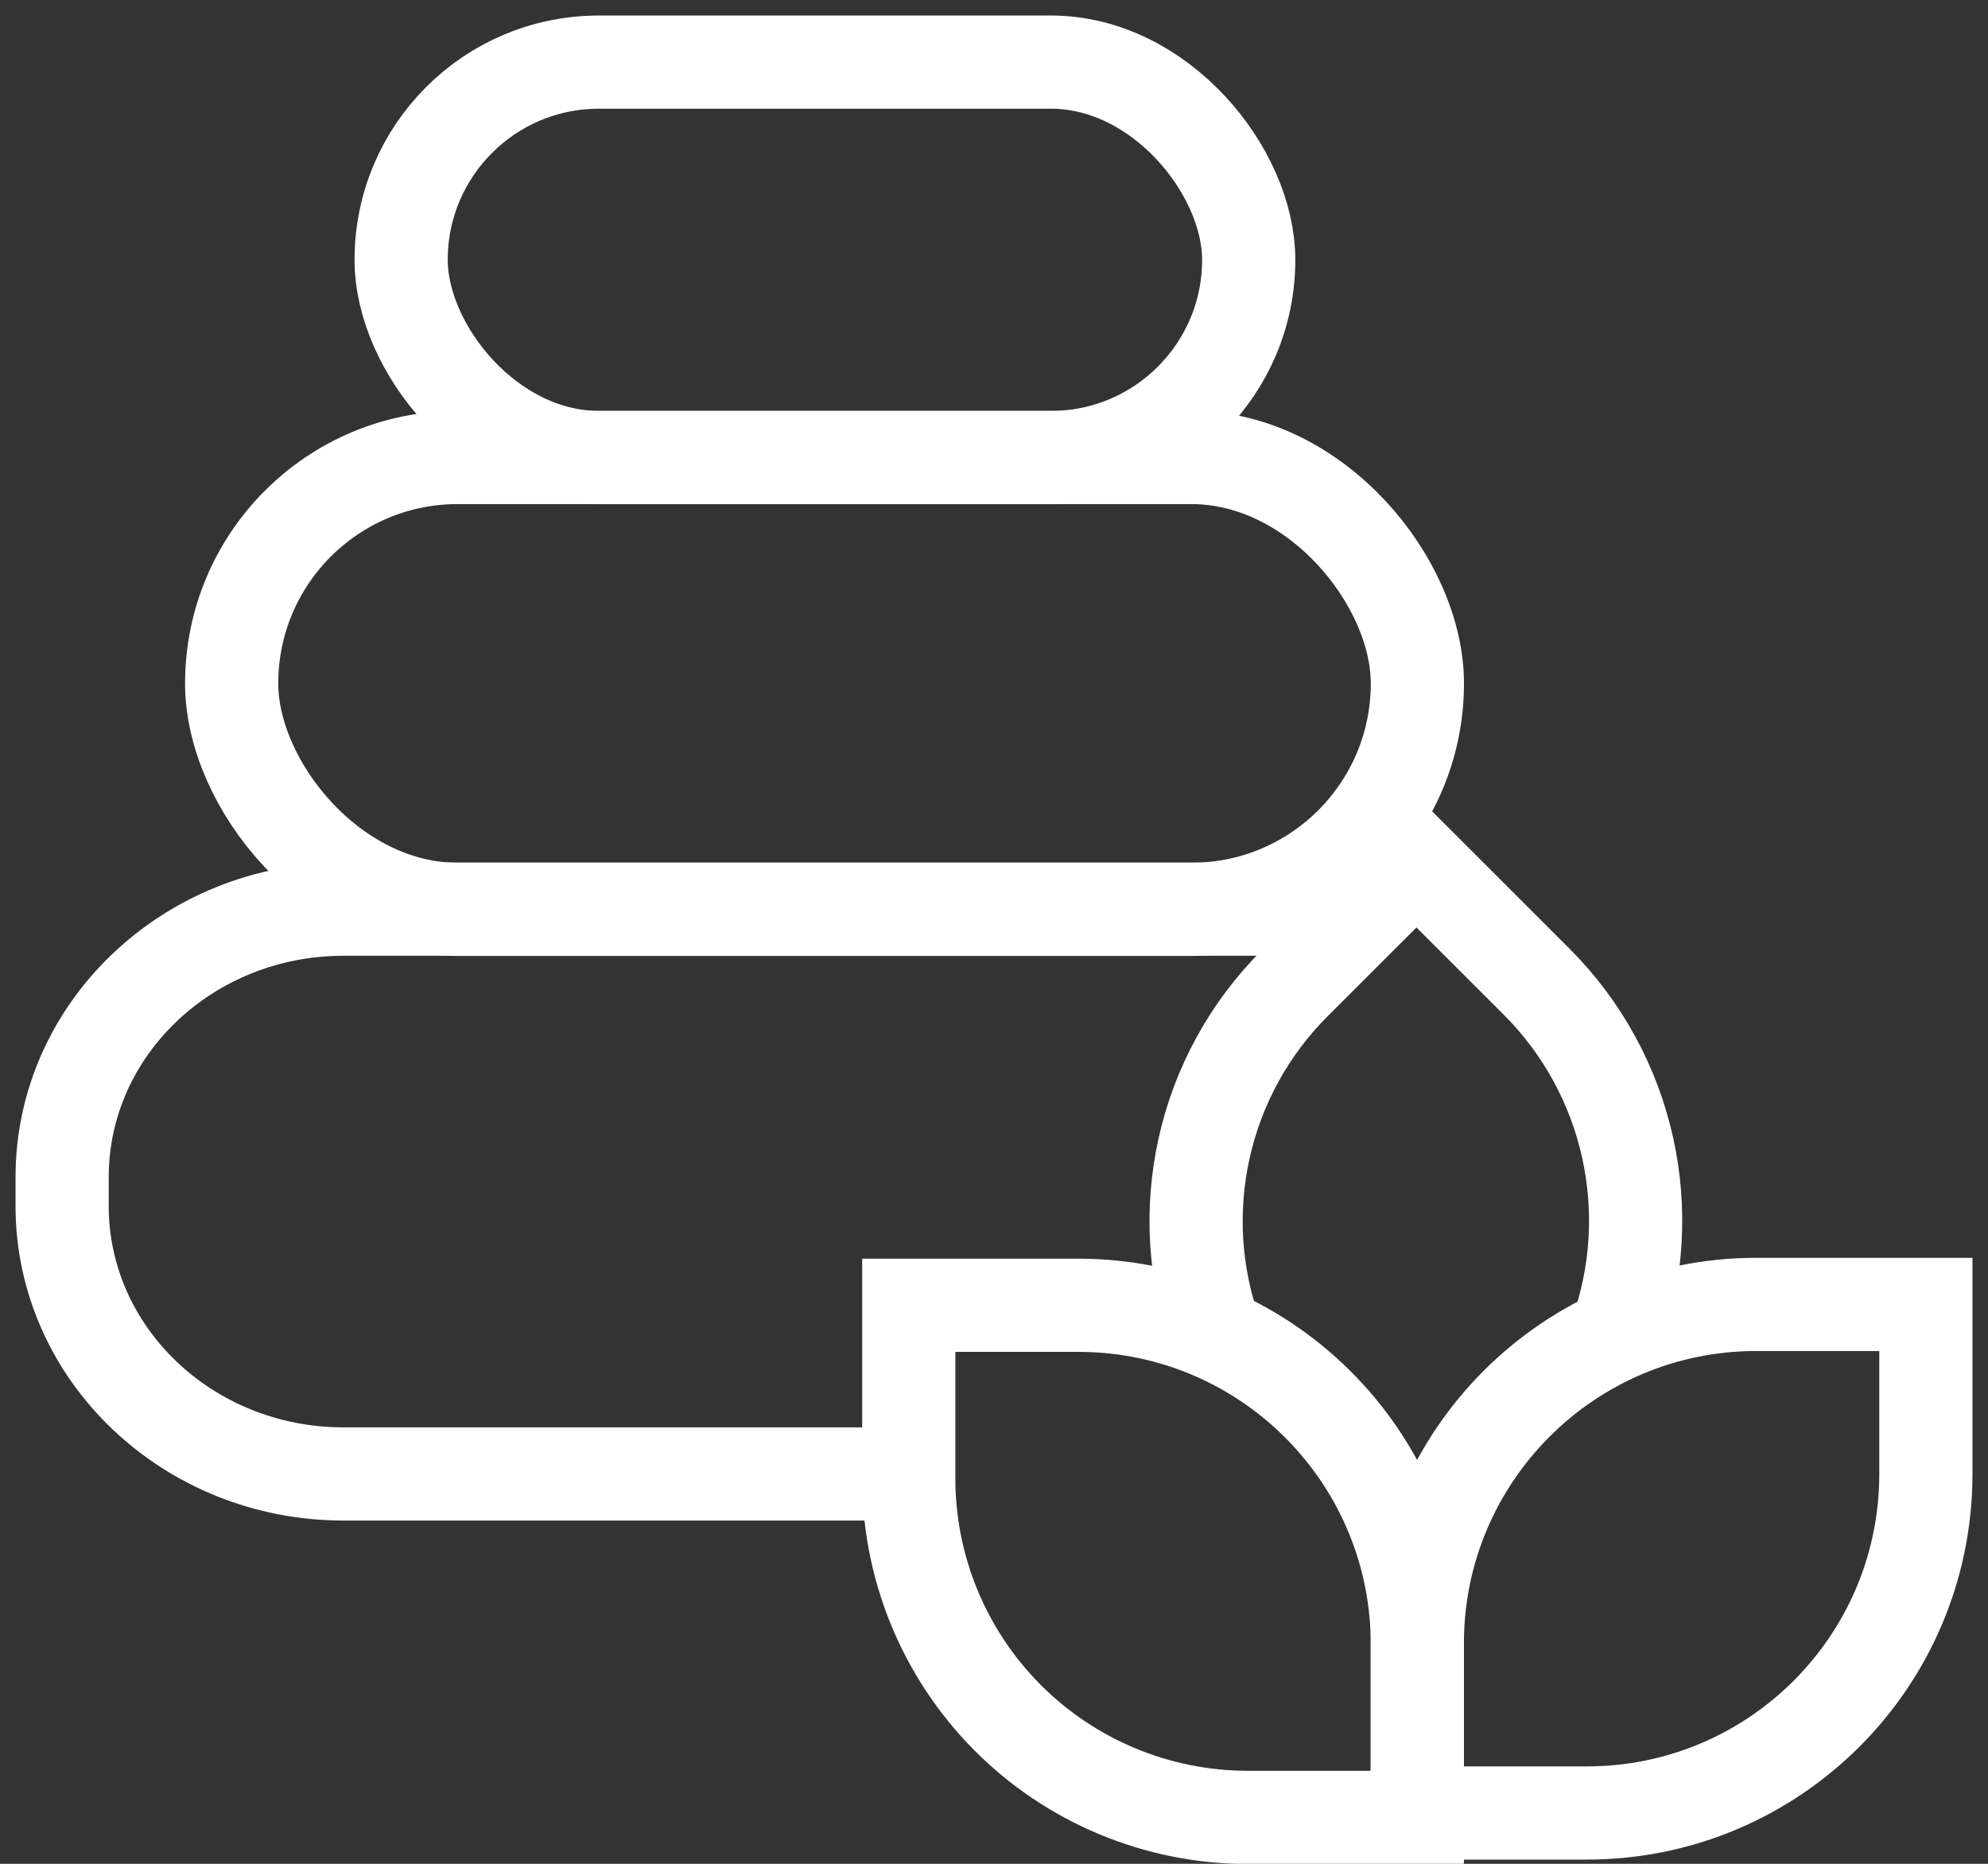
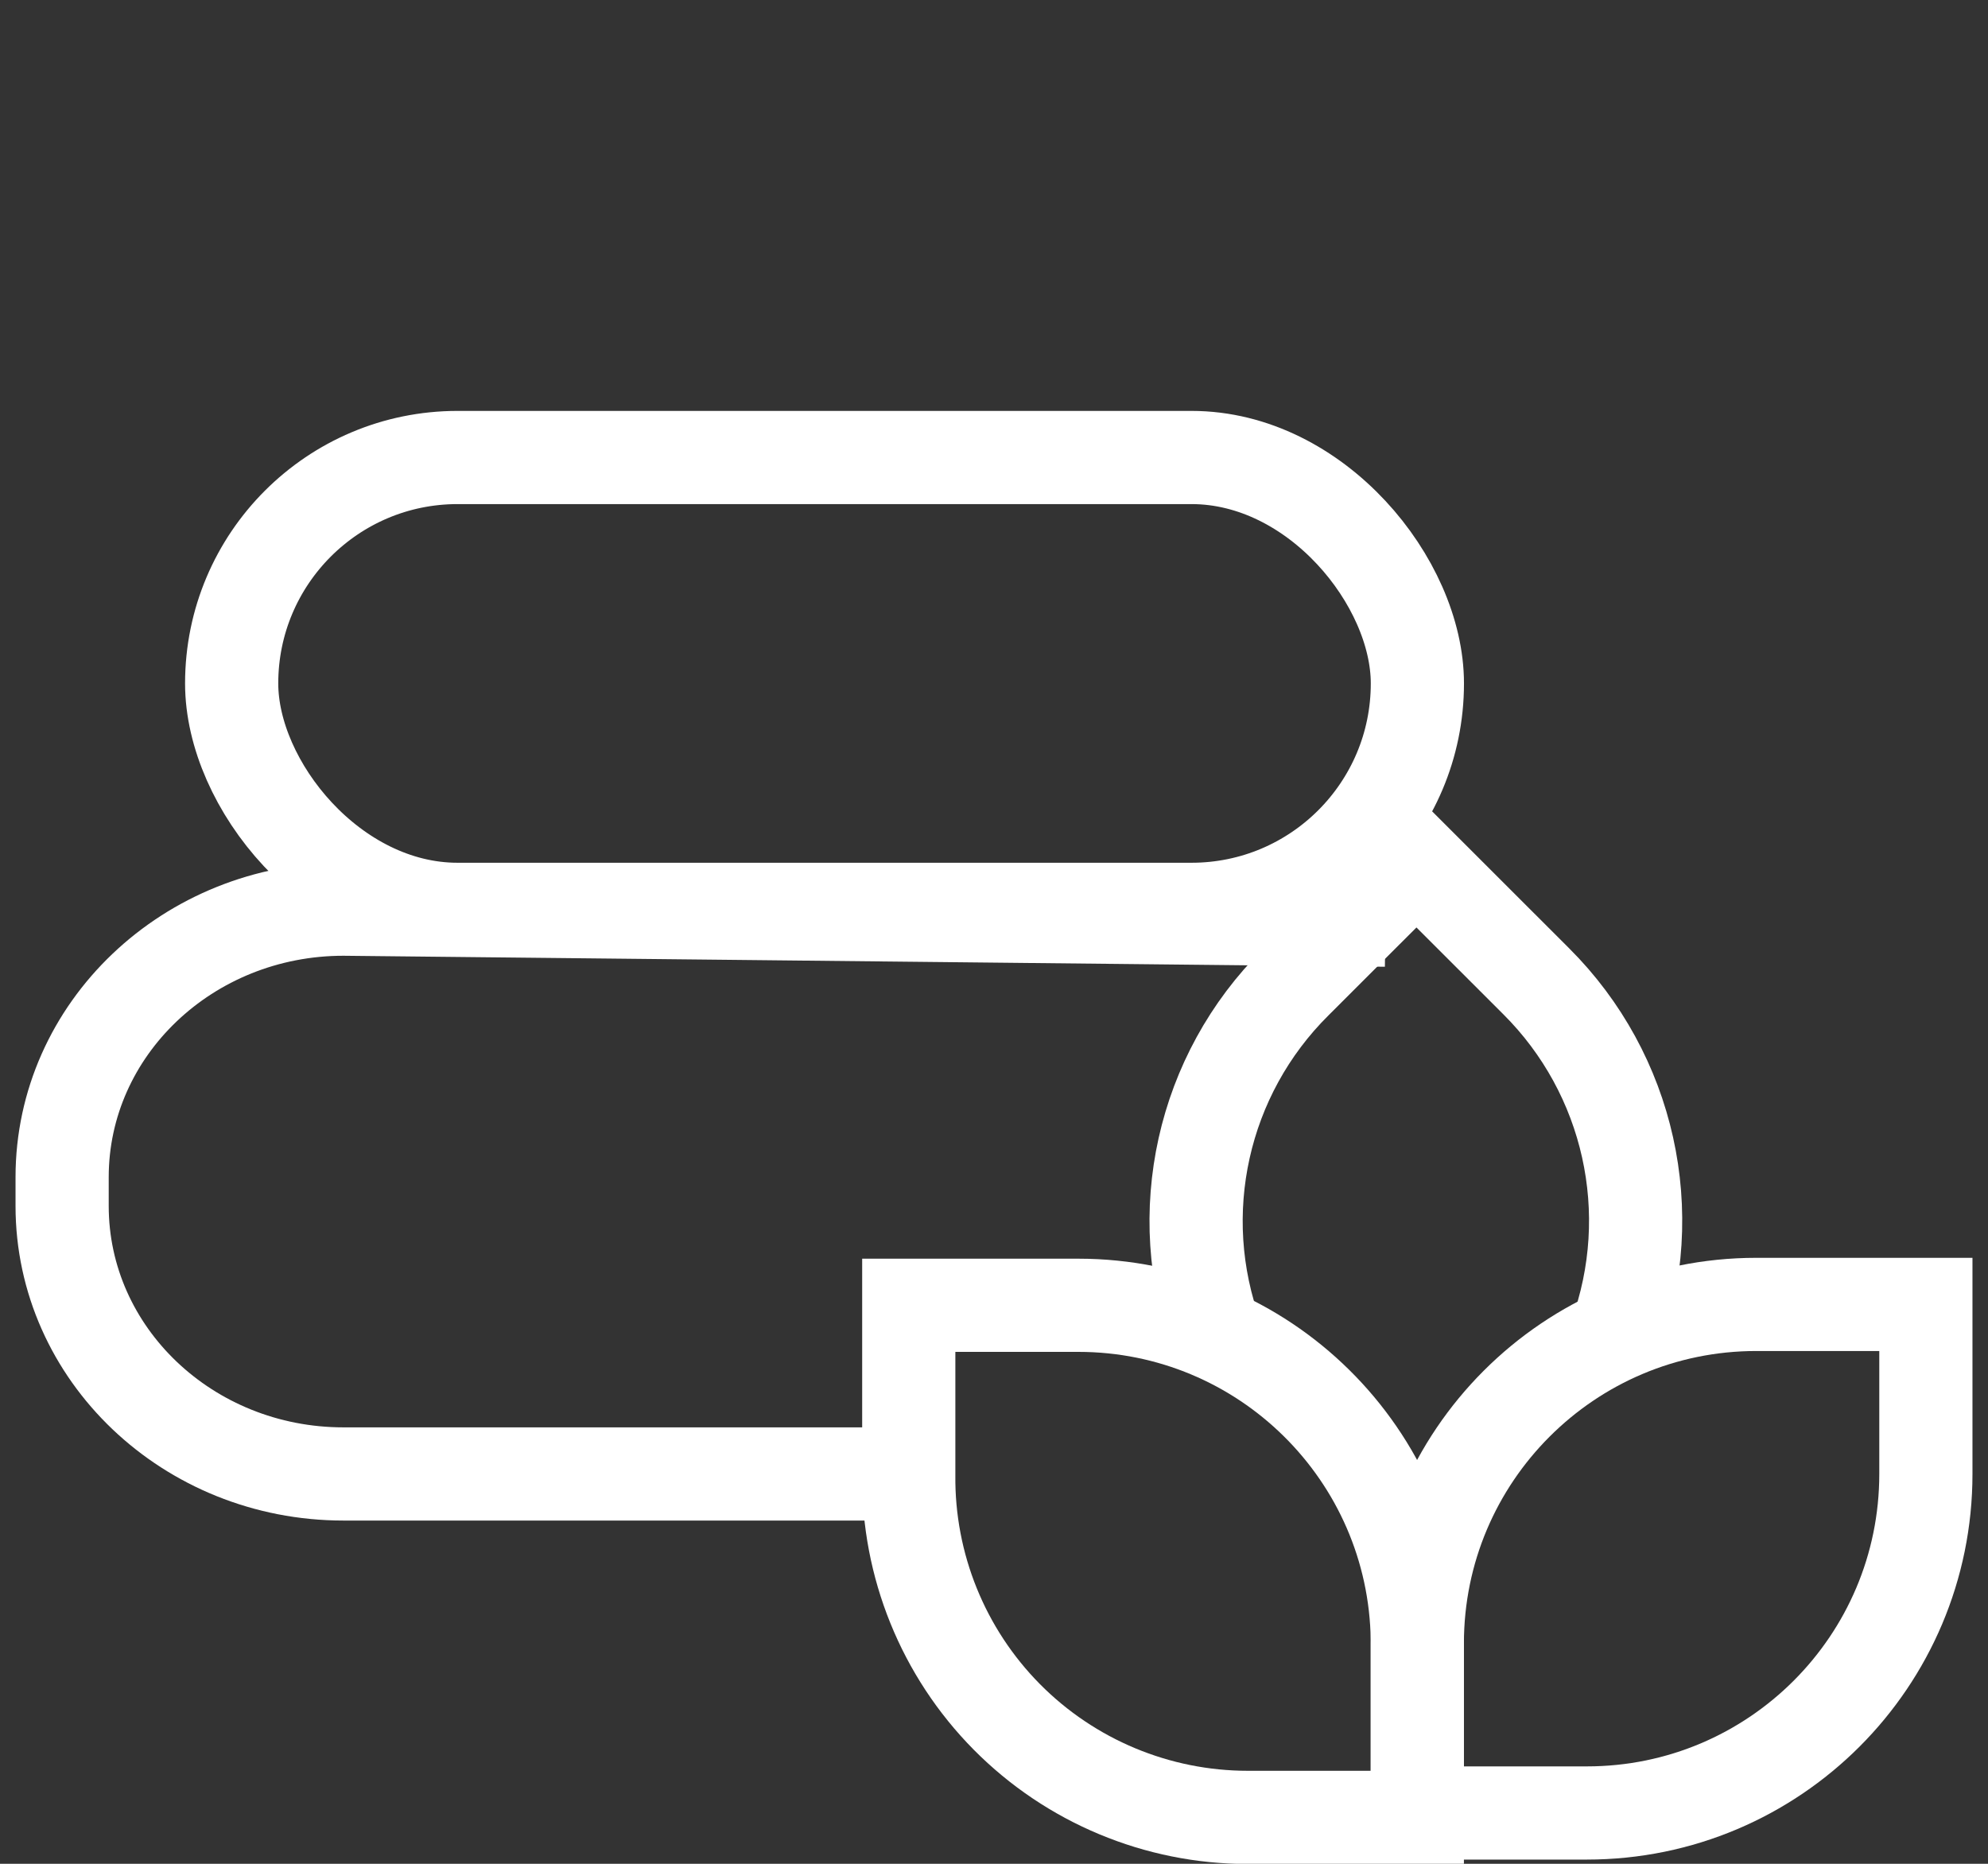
<svg xmlns="http://www.w3.org/2000/svg" width="32px" height="30px" viewBox="0 0 32 30" version="1.1">
  <rect x="0" y="0" width="32" height="30" fill="#333333" stroke="none" />
  <title>hot-stone-massage-svgrepo-com</title>
  <g id="Page-1" stroke="none" stroke-width="1" fill="none" fill-rule="evenodd">
    <g id="ПШ-ЛК-улья-1-1200-Copy-9" transform="translate(-380, -1442)" stroke="#FFFFFF" stroke-width="1.5">
      <g id="hot-stone-massage-svgrepo-com" transform="translate(381, 1443)">
-         <path d="M21.3,13.811 C20.882,13.696 20.449,13.636 20.014,13.634 L4.529,13.634 C2.028,13.634 0,15.565 0,17.948 L0,18.411 C0,20.793 2.028,22.725 4.529,22.725 L13.643,22.725" id="Path" />
+         <path d="M21.3,13.811 L4.529,13.634 C2.028,13.634 0,15.565 0,17.948 L0,18.411 C0,20.793 2.028,22.725 4.529,22.725 L13.643,22.725" id="Path" />
        <rect id="Rectangle" x="2.729" y="6.364" width="19.086" height="7.273" rx="3.636" />
-         <rect id="Rectangle" x="5.457" y="0" width="13.643" height="6.364" rx="3.182" />
        <path d="M27.271,19.996 L30,19.996 L30,22.725 C30,25.739 27.557,28.182 24.543,28.182 L21.814,28.182 L21.814,25.453 C21.814,22.439 24.258,19.996 27.271,19.996 Z" id="Path" />
        <path d="M25,20.51 C25.724,18.52 25.228,16.291 23.729,14.796 L21.8,12.868 L21.286,13.382 L19.857,14.81 C18.351,16.302 17.854,18.535 18.586,20.525" id="Path" />
        <path d="M19.114,20.039 L21.843,20.039 L21.843,22.768 C21.843,25.754 19.443,28.186 16.457,28.225 L13.6,28.225 L13.6,25.496 C13.6,24.039 14.183,22.642 15.218,21.617 C16.254,20.592 17.657,20.024 19.114,20.039 Z" id="Path" transform="translate(17.721, 24.132) rotate(-90) translate(-17.721, -24.132)" />
      </g>
    </g>
  </g>
</svg>